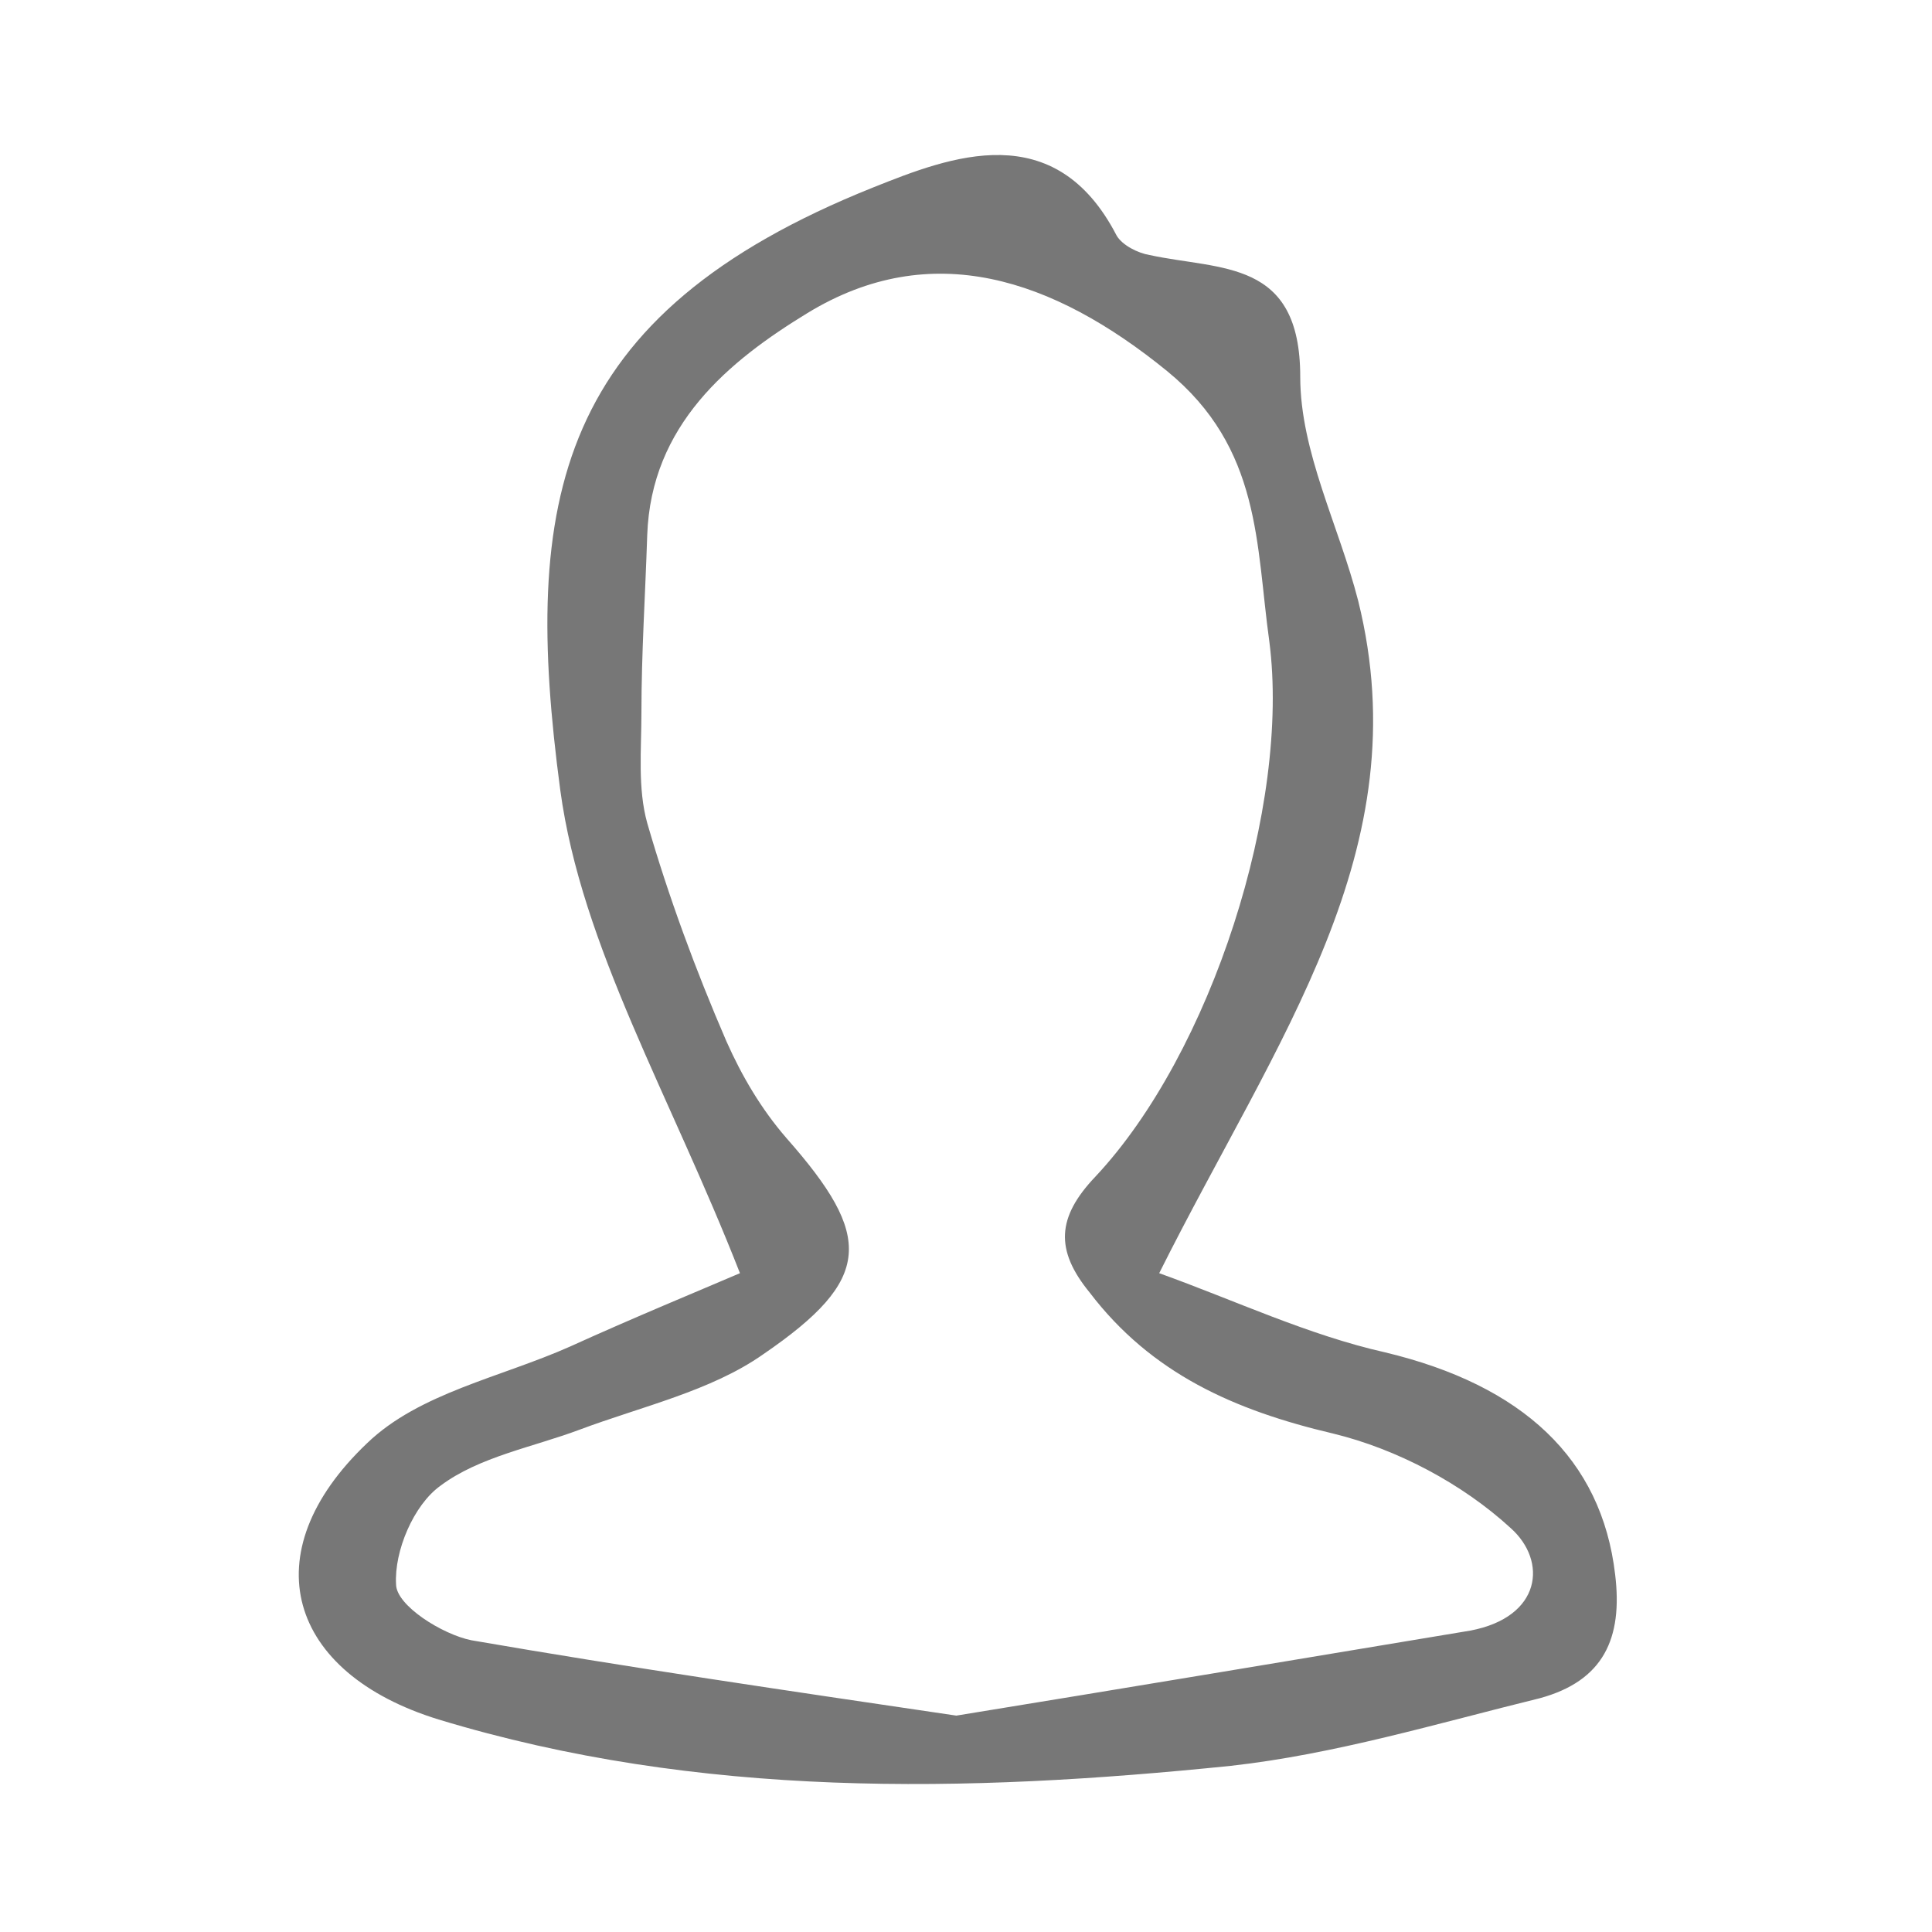
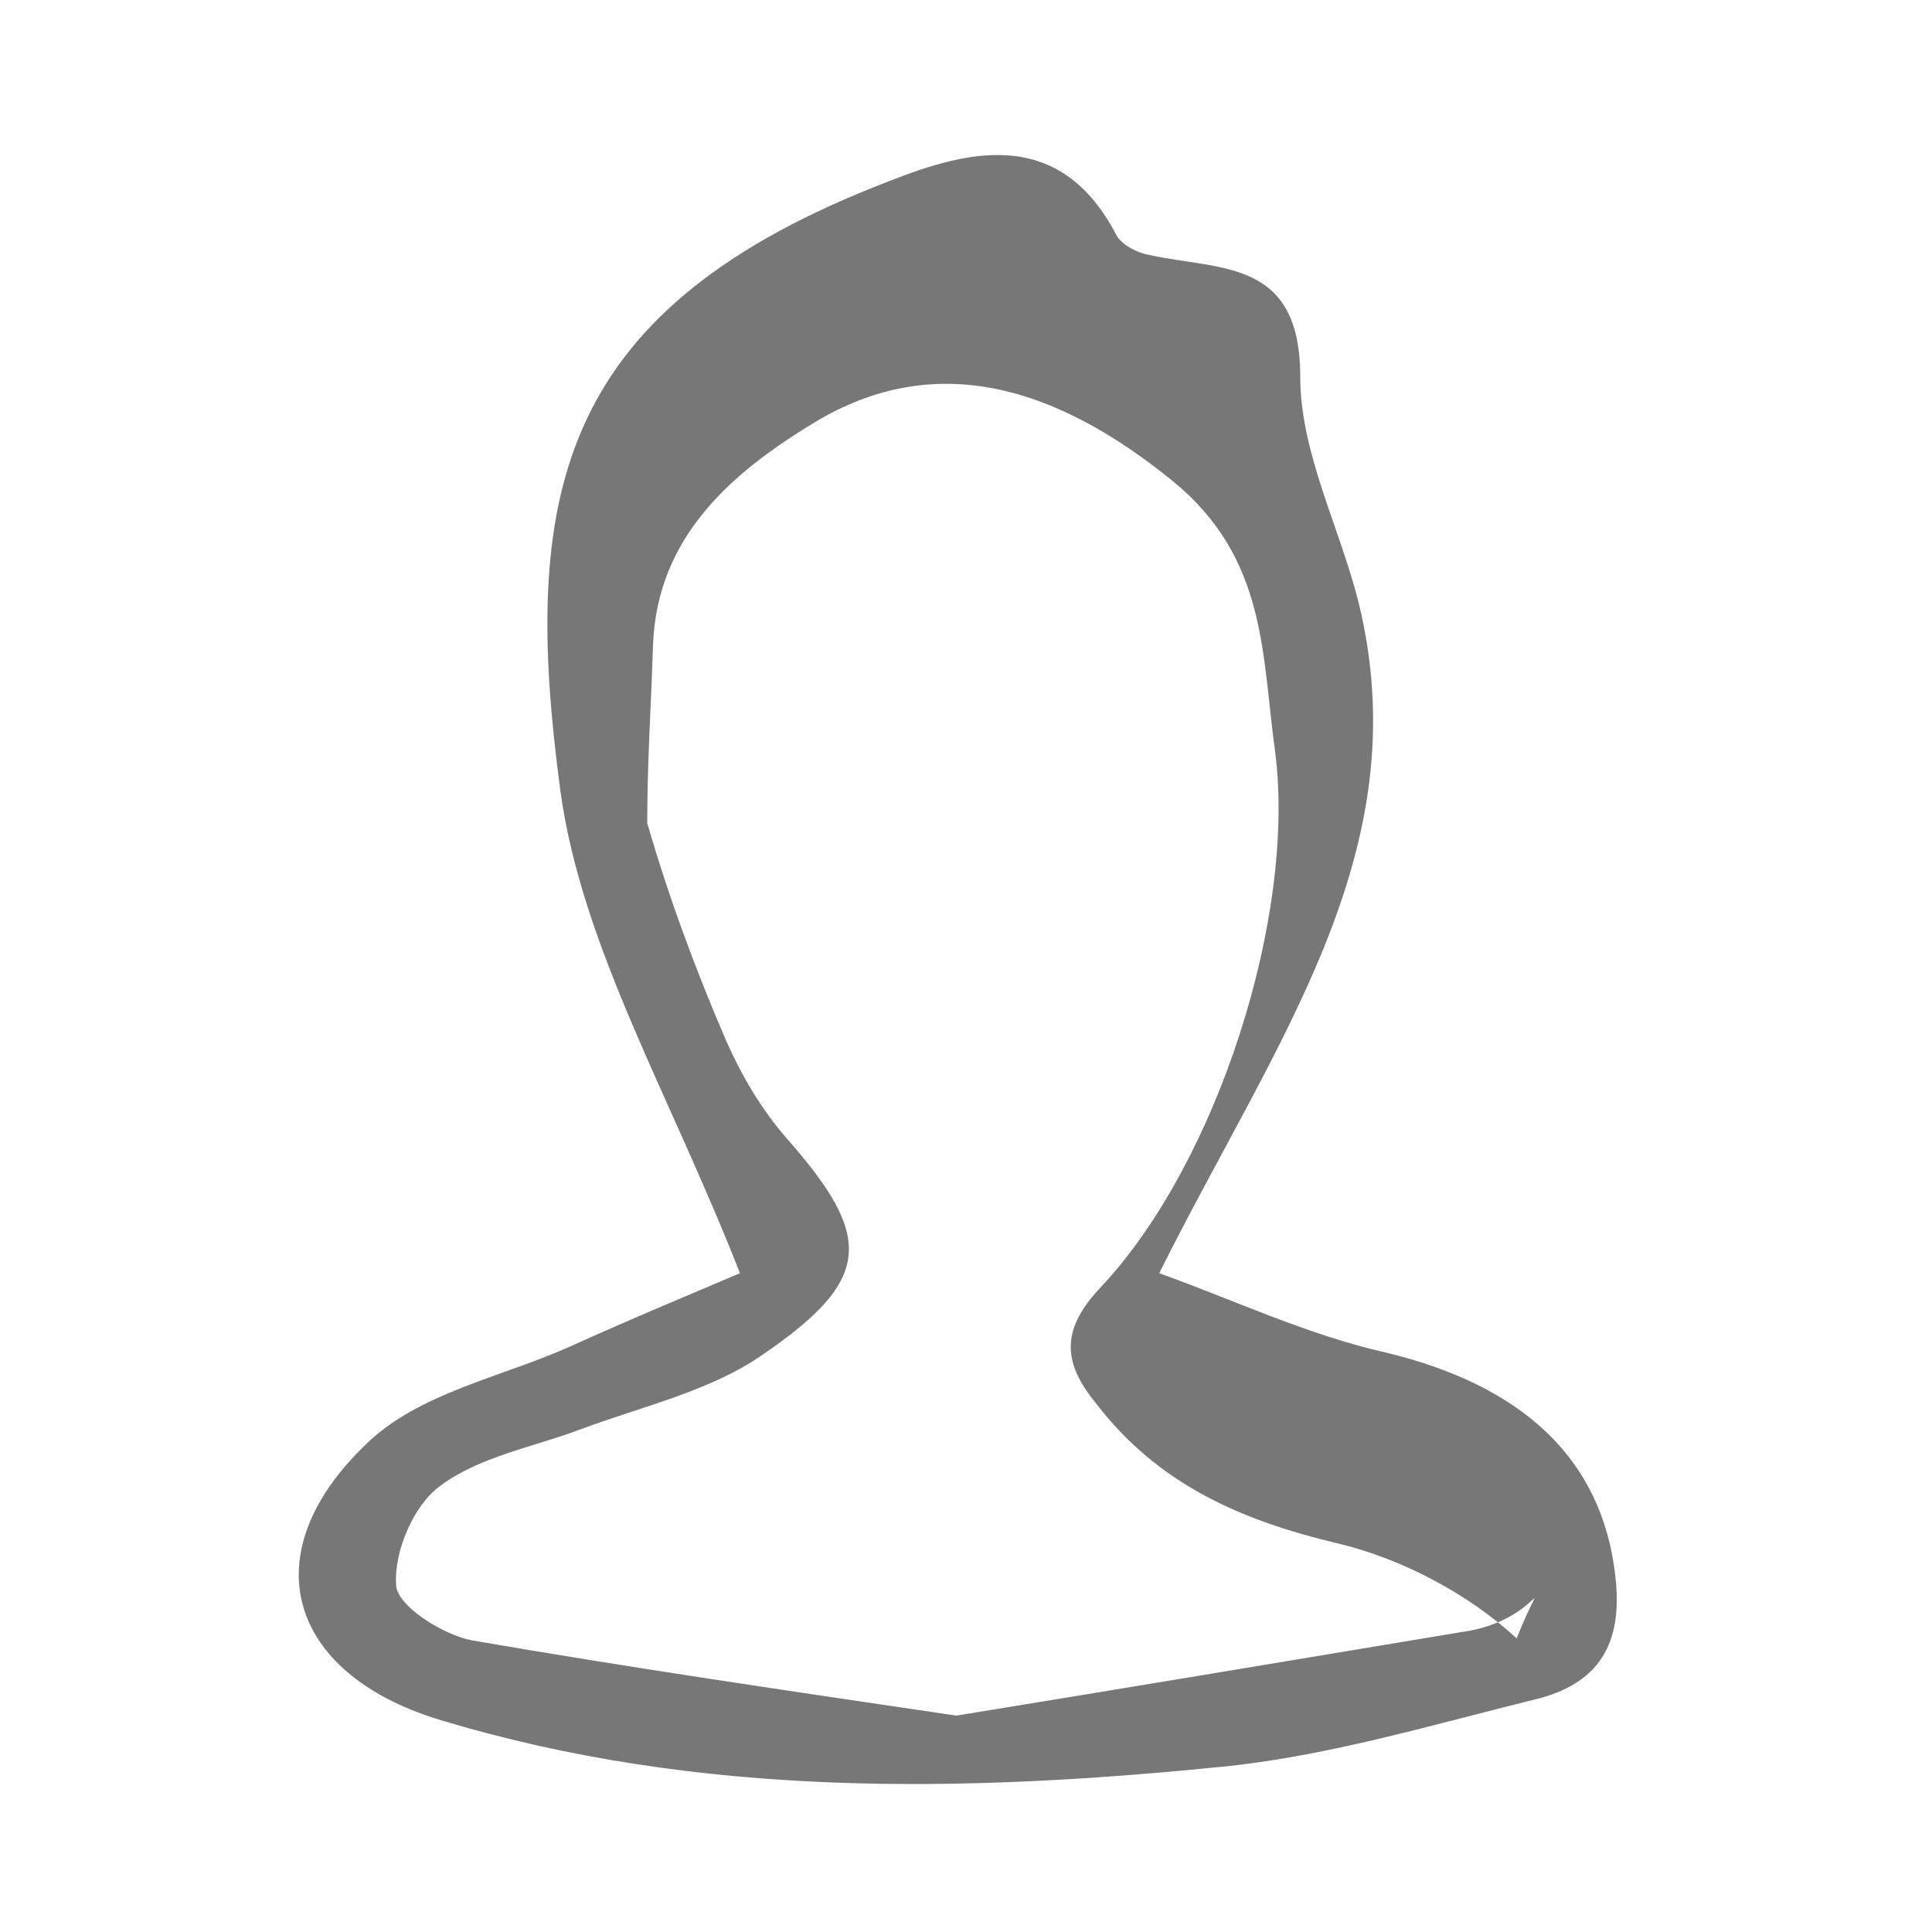
<svg xmlns="http://www.w3.org/2000/svg" version="1.1" baseProfile="tiny" id="team_1_" x="0px" y="0px" width="100px" height="100px" viewBox="0 0 100 100" overflow="visible" xml:space="preserve">
  <g id="team">
-     <path fill-rule="evenodd" fill="#777777" d="M83.6,81.5c-0.7-6-4.8-9.8-11.9-11.5c-4-0.9-7.8-2.7-11.7-4.1   C66.1,53.7,73.5,44,70.3,31.1c-1-3.9-3-7.7-3-11.6c0-6.1-4.1-5.5-7.8-6.3c-0.6-0.1-1.4-0.5-1.7-1C54.6,6,49.2,8.1,45.2,9.7   c-16.5,6.6-18.2,16.2-16.2,31.2c1.1,8.1,5.7,15.8,9.3,25c-2.1,0.9-5.5,2.3-8.8,3.8c-3.6,1.6-7.8,2.4-10.5,5   c-6,5.7-4.1,11.9,3.7,14.3c13.5,4.1,27.3,3.8,41,2.4c5.4-0.6,10.7-2.2,16-3.5C83,87,84,84.8,83.6,81.5z M76.1,84.4   c-9,1.5-18,3-26.6,4.4c-8.8-1.3-17-2.5-25.1-3.9c-1.5-0.3-3.9-1.8-3.9-2.9c-0.1-1.7,0.9-4.1,2.3-5.1c2-1.5,4.8-2,7.2-2.9   c3.2-1.2,6.8-2,9.5-3.9c5.7-3.9,5.7-6.1,1.2-11.2c-1.3-1.5-2.3-3.2-3.1-5c-1.6-3.7-3-7.5-4.1-11.3c-0.5-1.8-0.3-3.8-0.3-5.7   c0-3.1,0.2-6.1,0.3-9.2c0.2-5.7,4.2-9,8.3-11.5c6.4-3.9,12.7-1.8,18.6,3c4.9,4,4.6,9,5.3,14c1.1,8.5-3,21.3-9,27.7   c-2,2.1-2.1,3.8-0.3,6c3.2,4.2,7.5,6.1,12.6,7.3c3.3,0.8,6.7,2.6,9.2,4.9C80.1,80.8,79.8,83.7,76.1,84.4z" />
+     <path fill-rule="evenodd" fill="#777777" d="M83.6,81.5c-0.7-6-4.8-9.8-11.9-11.5c-4-0.9-7.8-2.7-11.7-4.1   C66.1,53.7,73.5,44,70.3,31.1c-1-3.9-3-7.7-3-11.6c0-6.1-4.1-5.5-7.8-6.3c-0.6-0.1-1.4-0.5-1.7-1C54.6,6,49.2,8.1,45.2,9.7   c-16.5,6.6-18.2,16.2-16.2,31.2c1.1,8.1,5.7,15.8,9.3,25c-2.1,0.9-5.5,2.3-8.8,3.8c-3.6,1.6-7.8,2.4-10.5,5   c-6,5.7-4.1,11.9,3.7,14.3c13.5,4.1,27.3,3.8,41,2.4c5.4-0.6,10.7-2.2,16-3.5C83,87,84,84.8,83.6,81.5z M76.1,84.4   c-9,1.5-18,3-26.6,4.4c-8.8-1.3-17-2.5-25.1-3.9c-1.5-0.3-3.9-1.8-3.9-2.9c-0.1-1.7,0.9-4.1,2.3-5.1c2-1.5,4.8-2,7.2-2.9   c3.2-1.2,6.8-2,9.5-3.9c5.7-3.9,5.7-6.1,1.2-11.2c-1.3-1.5-2.3-3.2-3.1-5c-1.6-3.7-3-7.5-4.1-11.3c0-3.1,0.2-6.1,0.3-9.2c0.2-5.7,4.2-9,8.3-11.5c6.4-3.9,12.7-1.8,18.6,3c4.9,4,4.6,9,5.3,14c1.1,8.5-3,21.3-9,27.7   c-2,2.1-2.1,3.8-0.3,6c3.2,4.2,7.5,6.1,12.6,7.3c3.3,0.8,6.7,2.6,9.2,4.9C80.1,80.8,79.8,83.7,76.1,84.4z" />
  </g>
</svg>